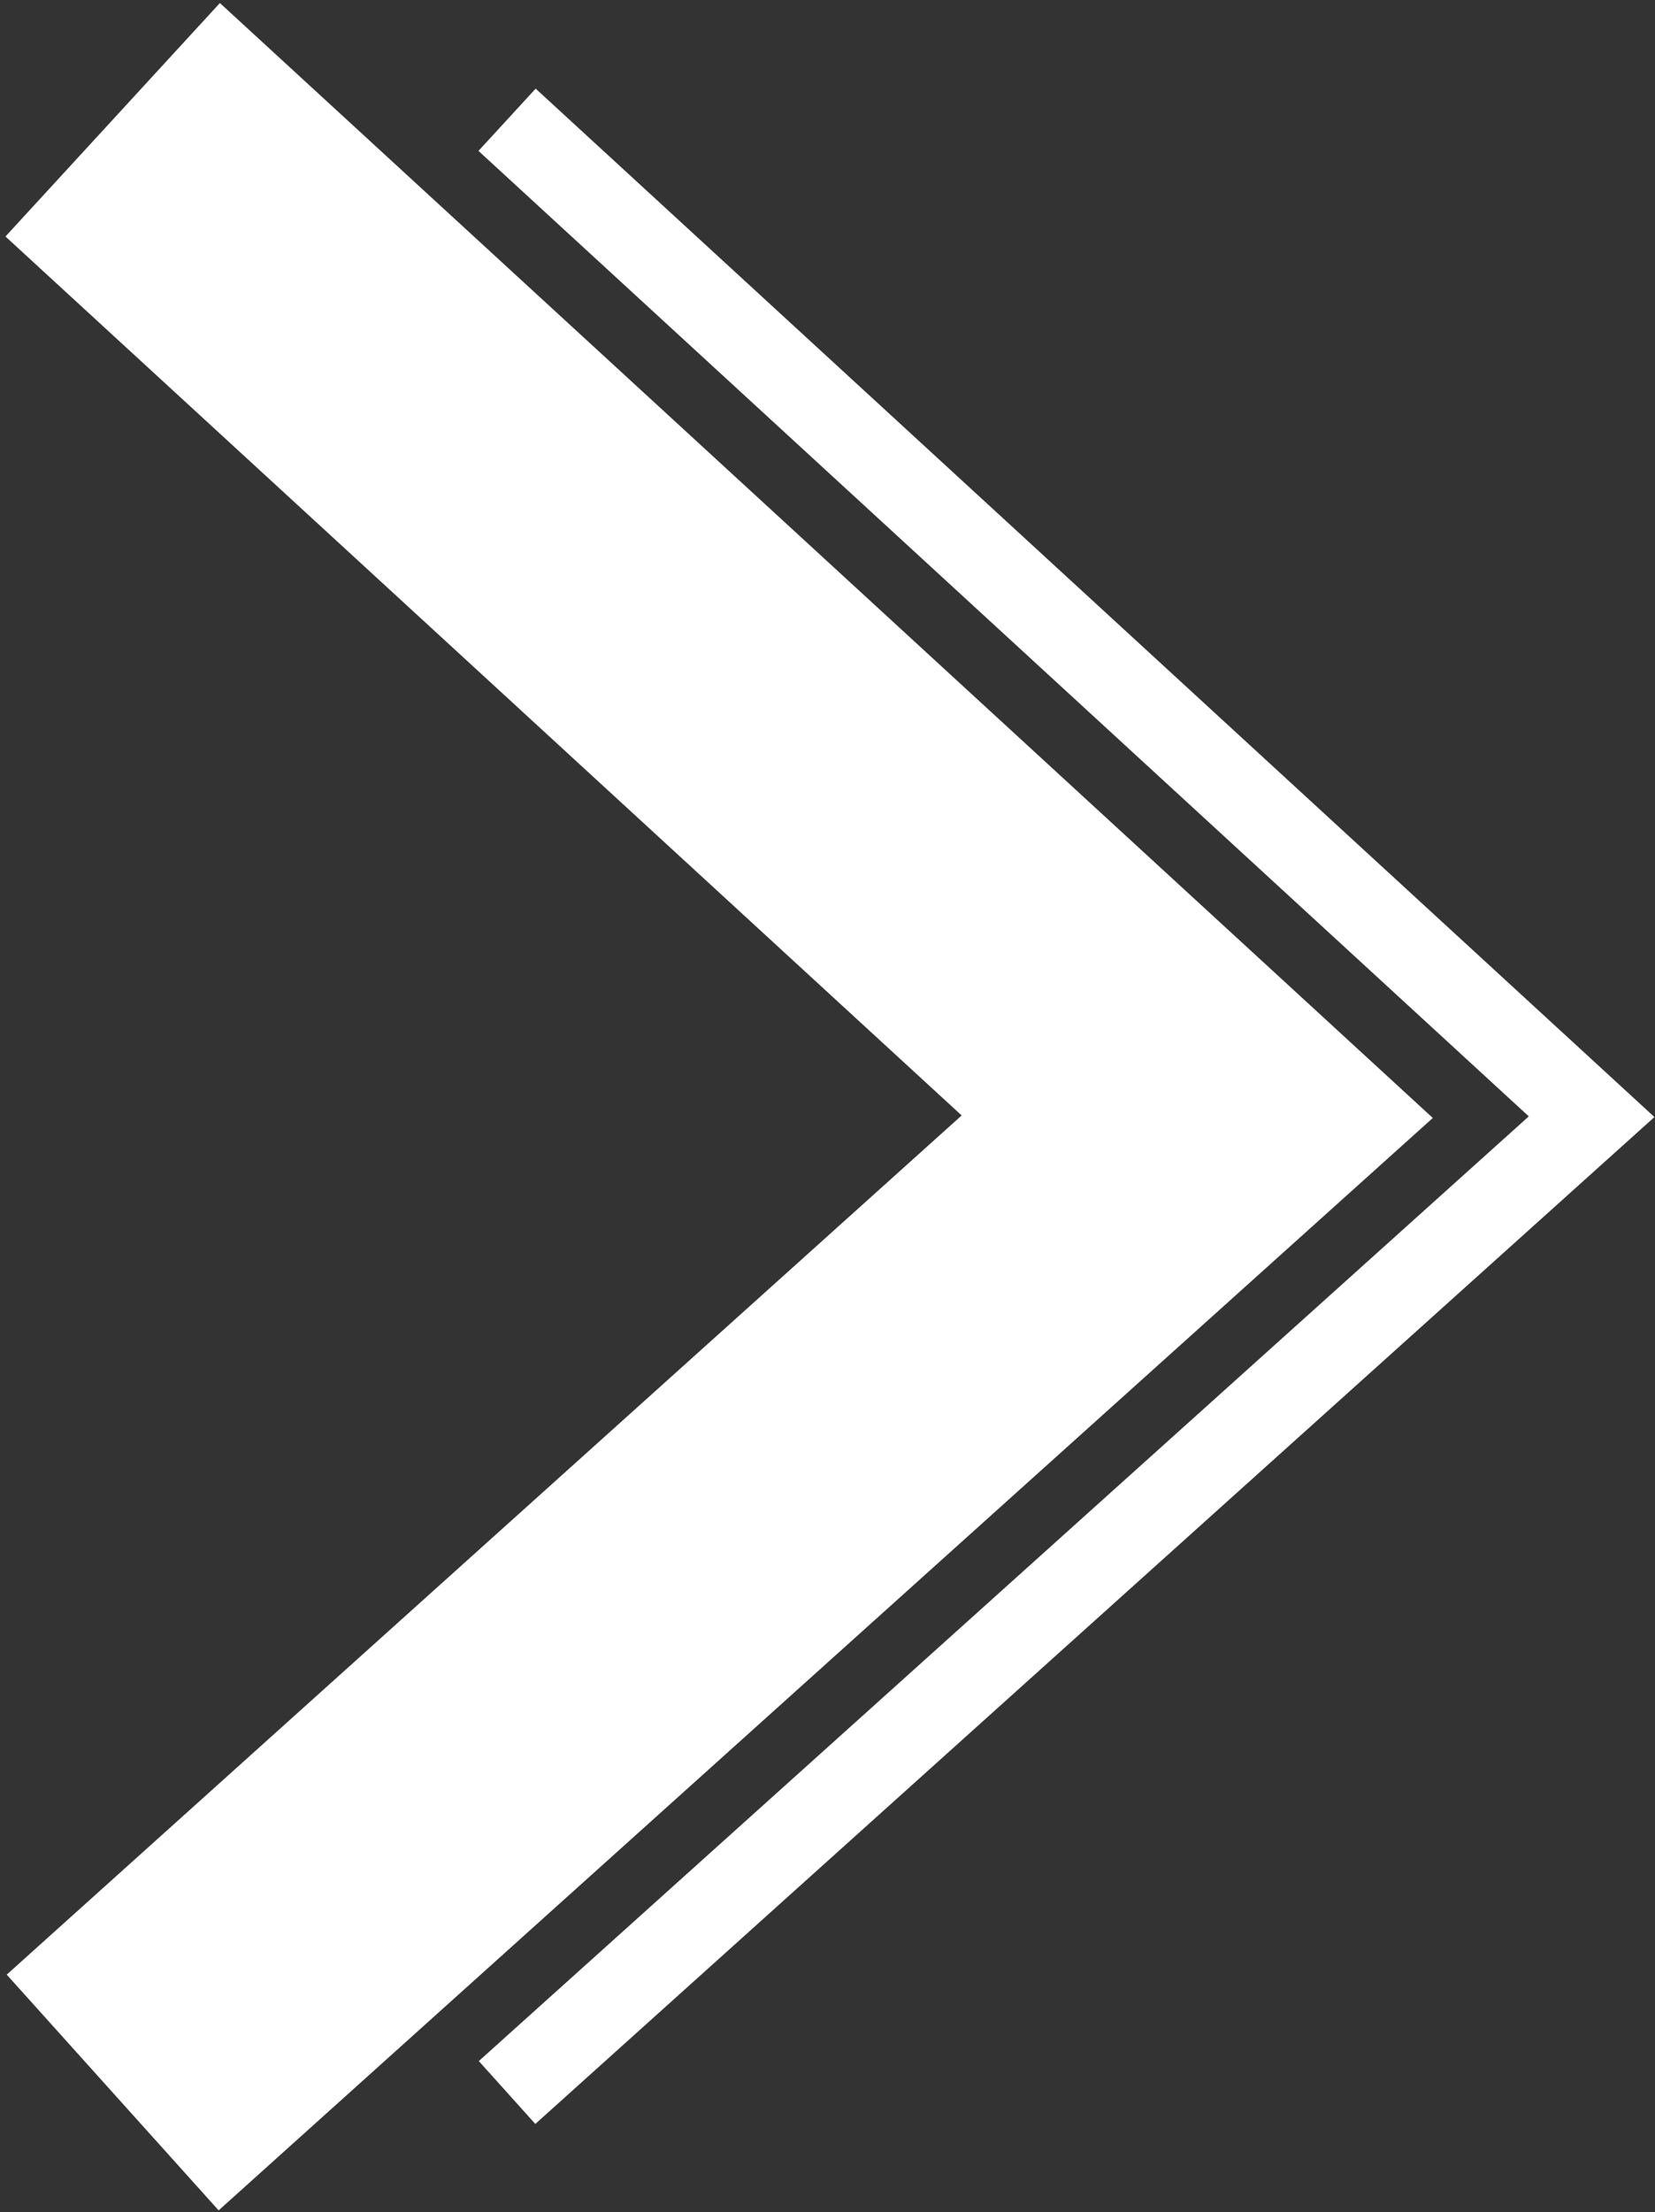
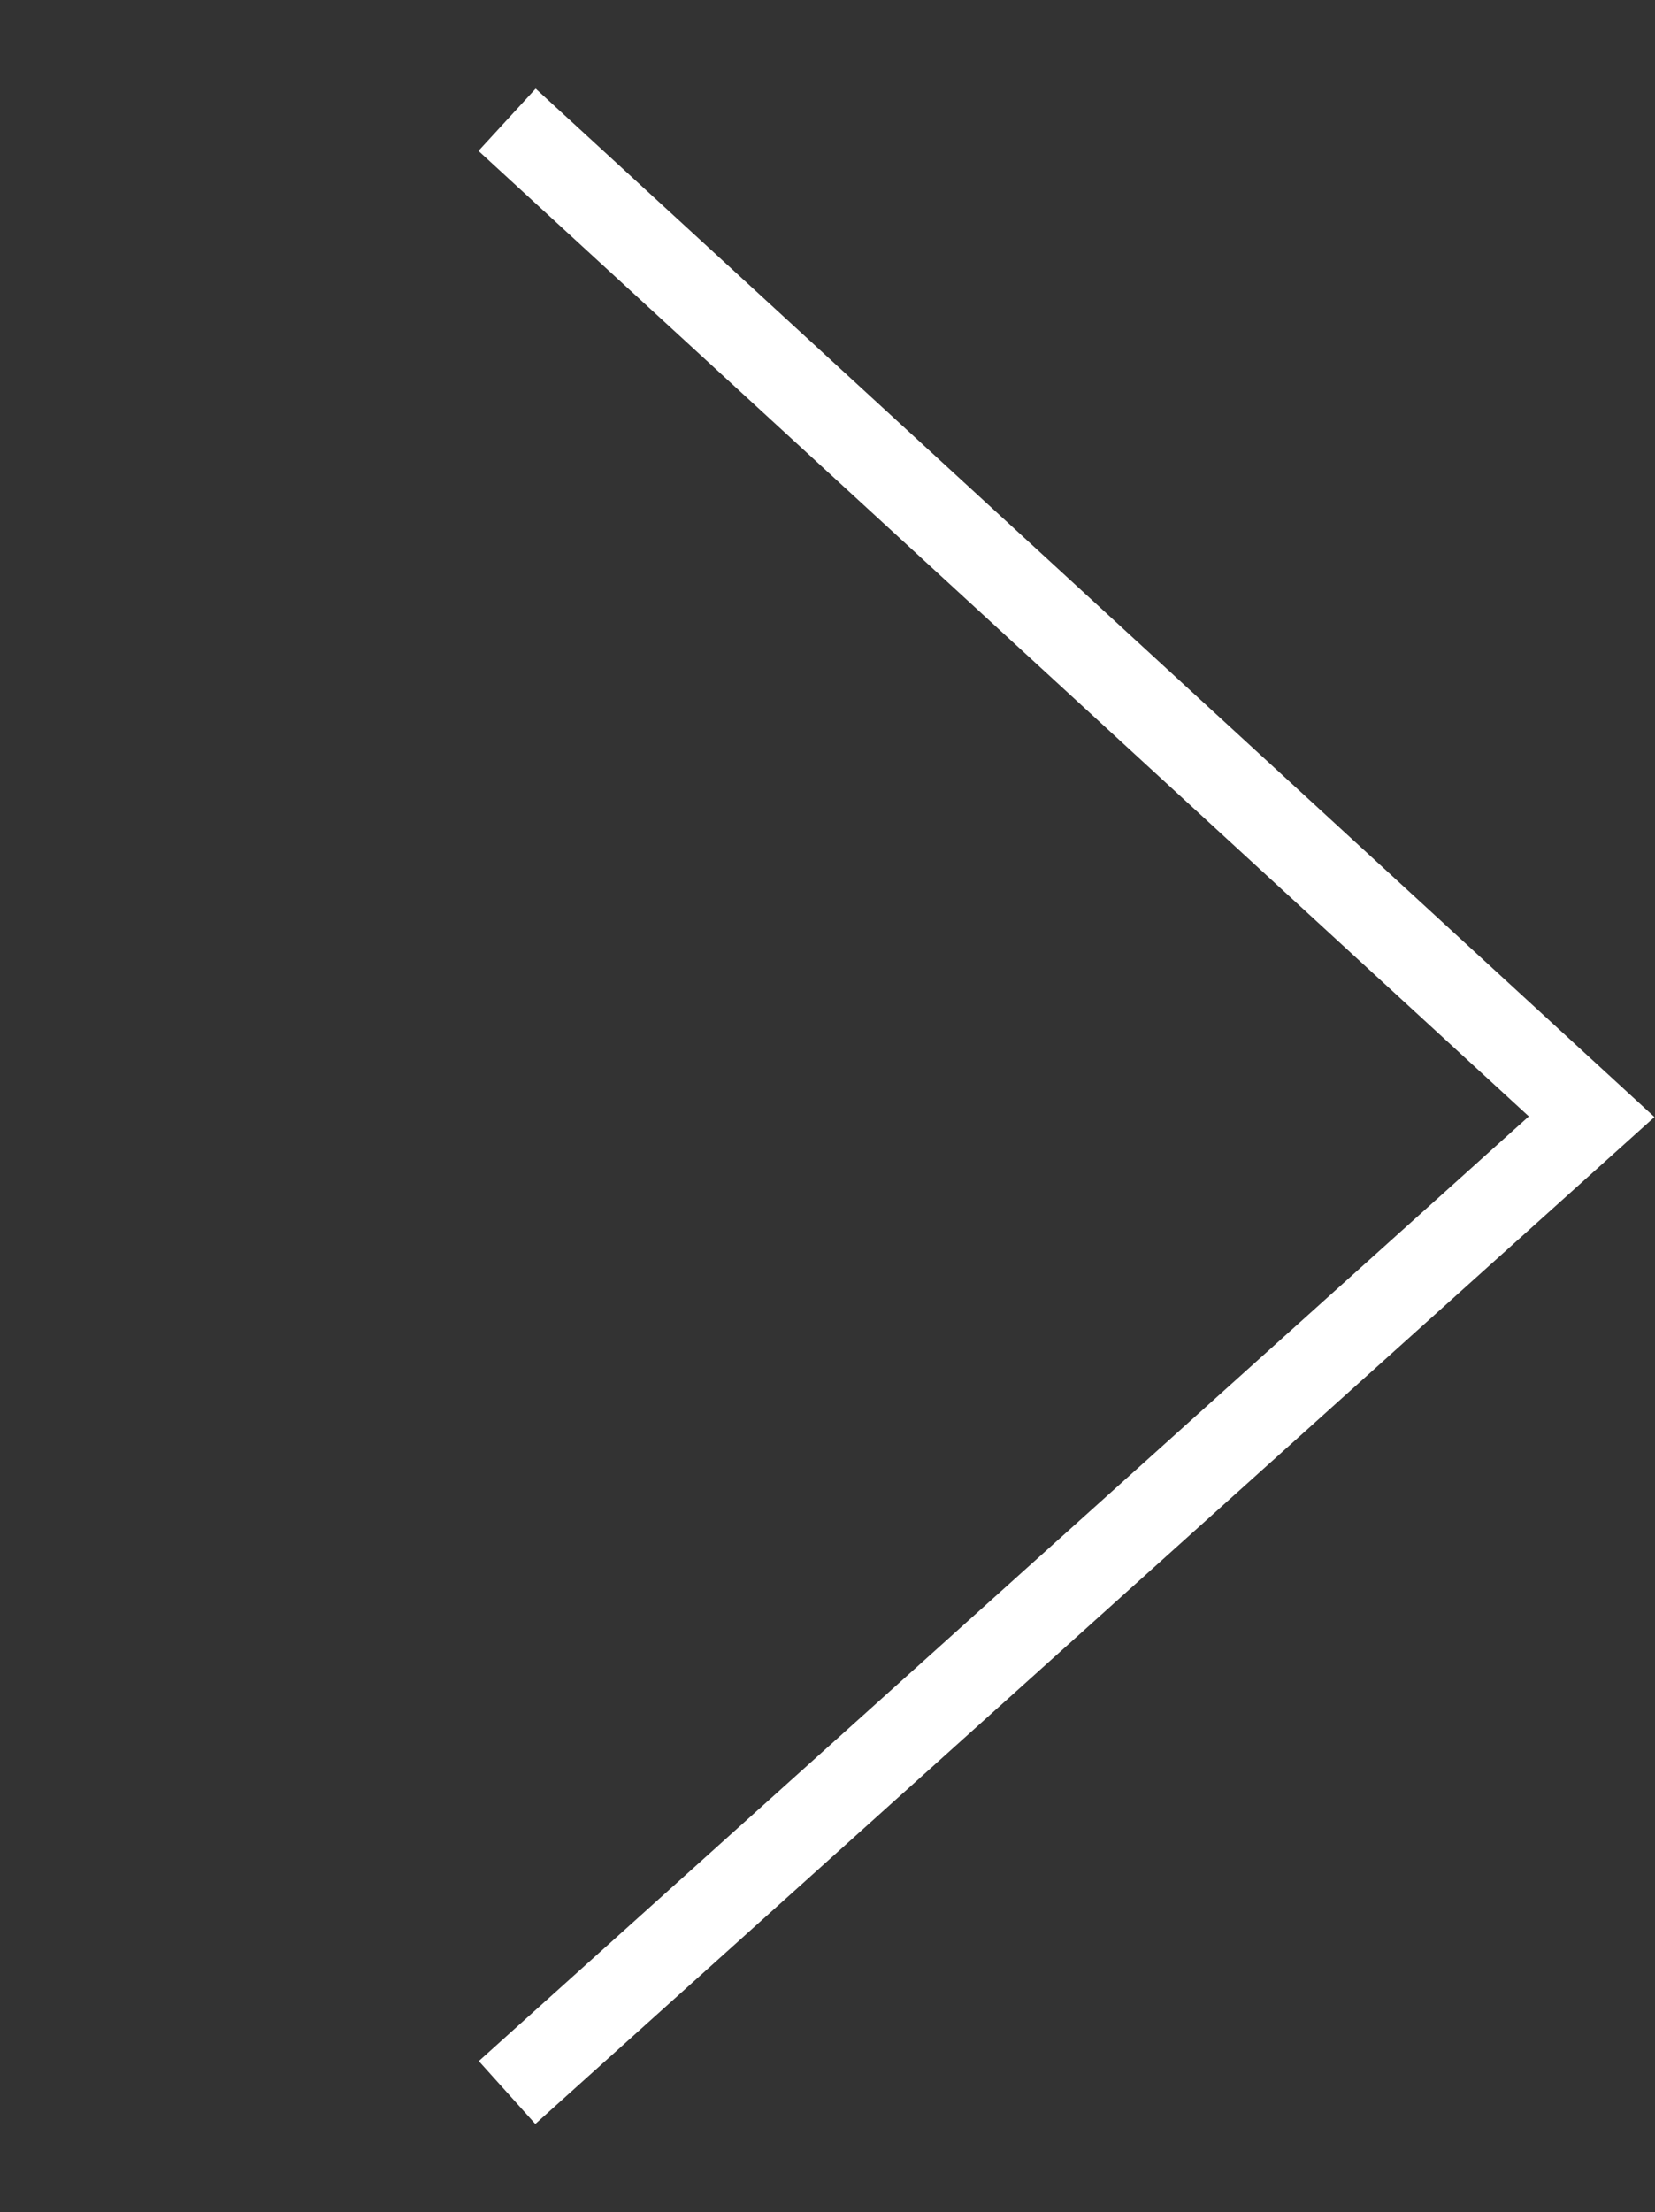
<svg xmlns="http://www.w3.org/2000/svg" width="235" height="314" viewBox="0 0 235 314" fill="none">
  <rect x="0" y="0" width="235" height="314" fill="#333333" stroke="none" />
-   <path d="M16 17L170 158.5L16 297" stroke="white" stroke-width="45" />
  <path d="M72 17L226 158.5L72 297" stroke="white" stroke-width="12" />
</svg>